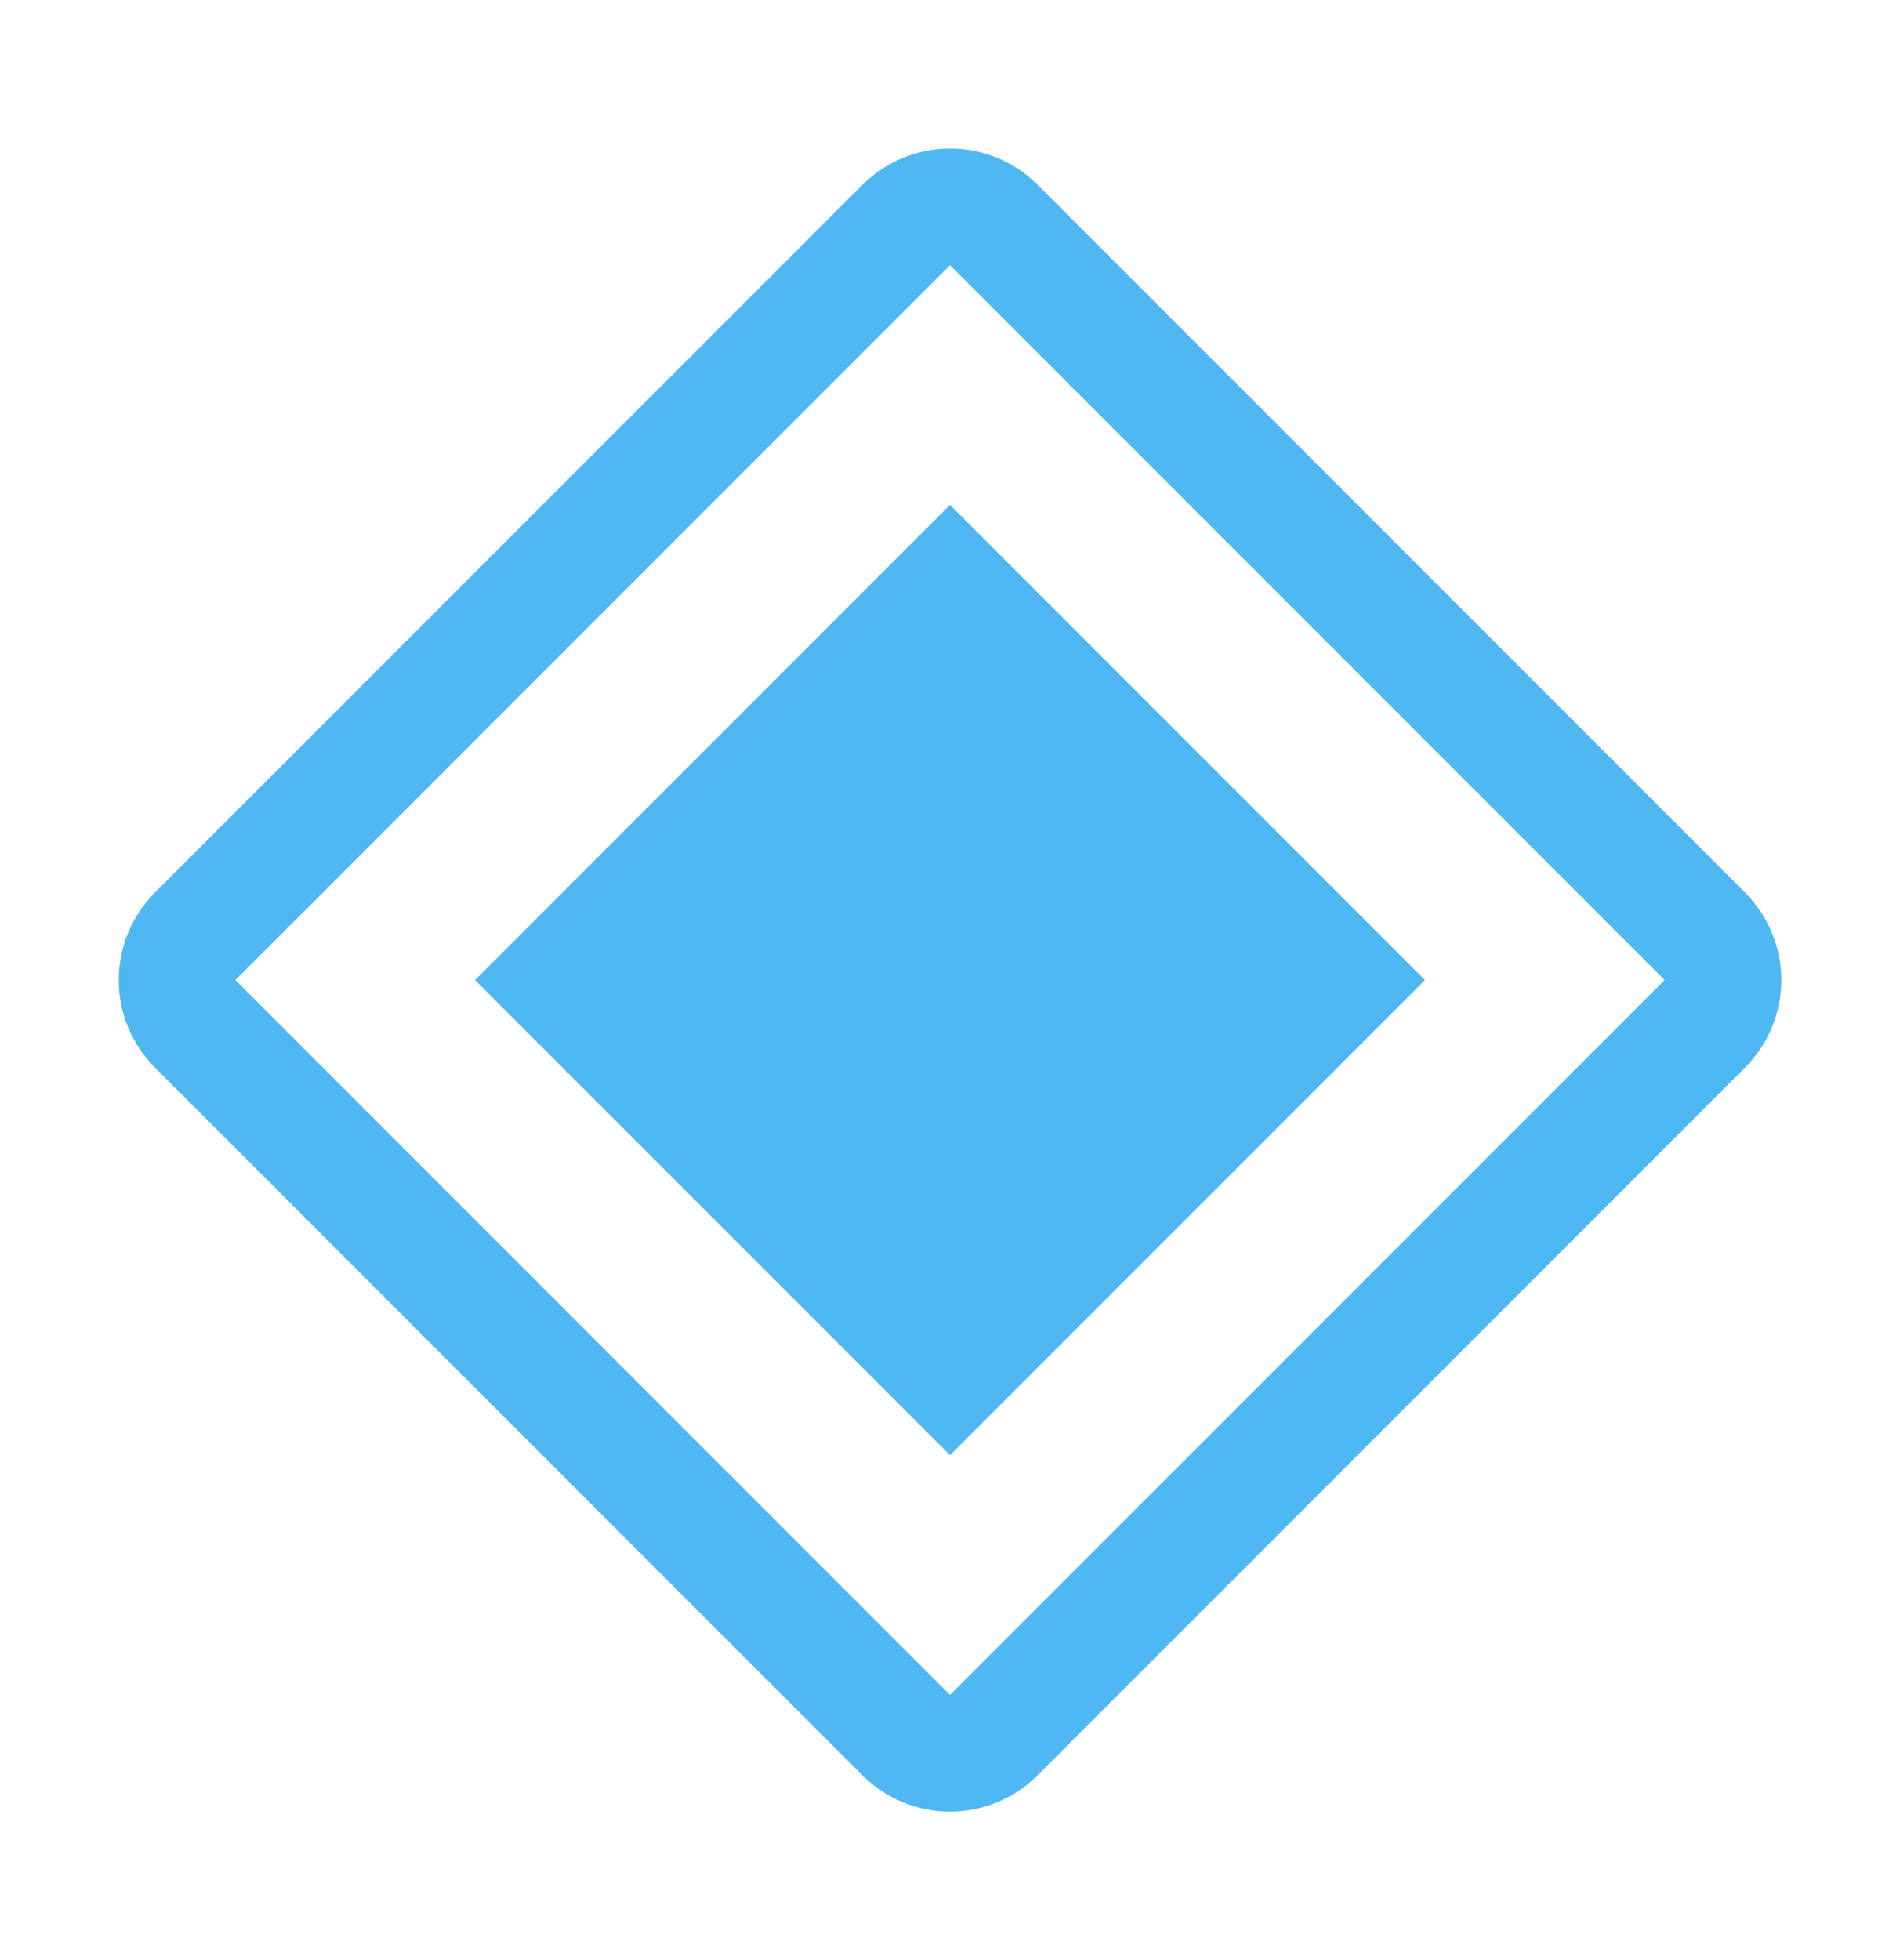
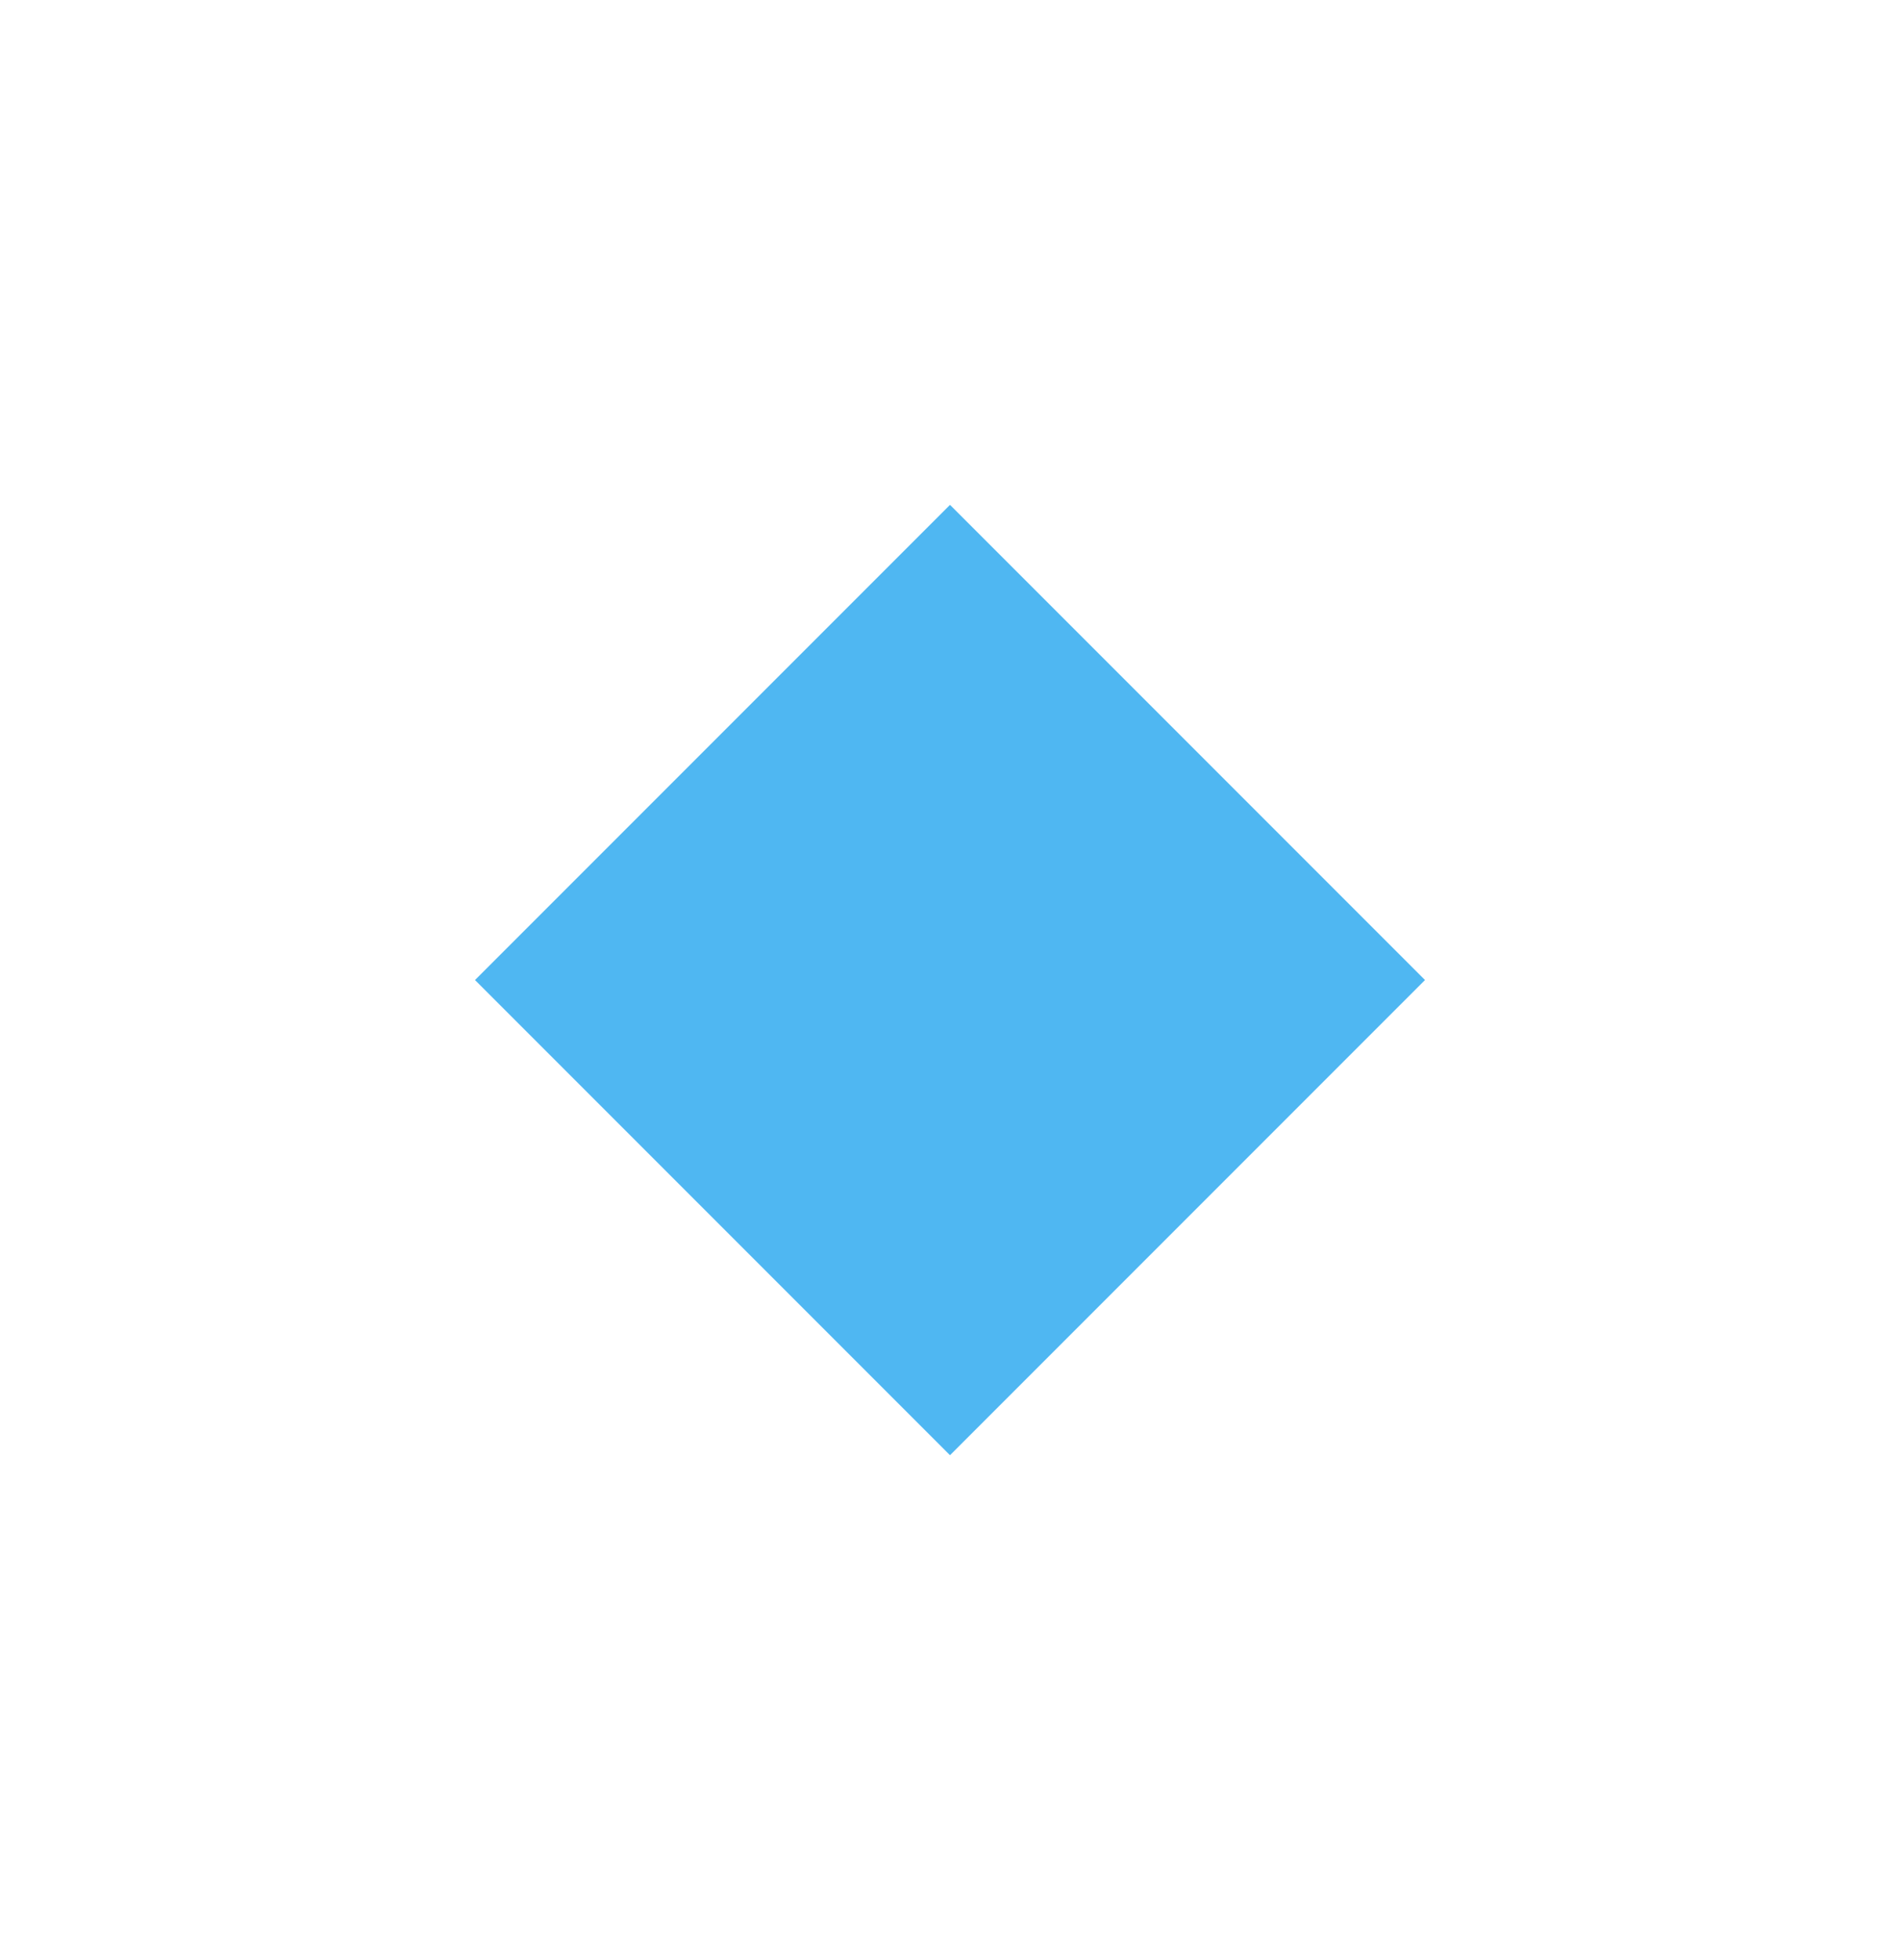
<svg xmlns="http://www.w3.org/2000/svg" width="32" height="33" viewBox="0 0 32 33" fill="none">
  <path d="M8 16.5L16 8.5L24 16.5L16 24.5L8 16.5Z" fill="#4FB7F2" />
-   <path d="M29.39 15.027L17.474 3.109C17.084 2.719 16.554 2.5 16.001 2.5C15.449 2.5 14.919 2.719 14.528 3.109L2.609 15.027C2.219 15.418 2 15.948 2 16.5C2 17.053 2.219 17.582 2.609 17.973L14.527 29.891C14.918 30.282 15.448 30.501 16 30.501C16.553 30.501 17.082 30.282 17.473 29.891L29.391 17.973C29.782 17.582 30.001 17.053 30.001 16.5C30.001 15.948 29.782 15.418 29.391 15.027M16 28.536L3.965 16.5L16 4.464L28.036 16.5L16 28.536Z" fill="#4FB7F2" />
</svg>